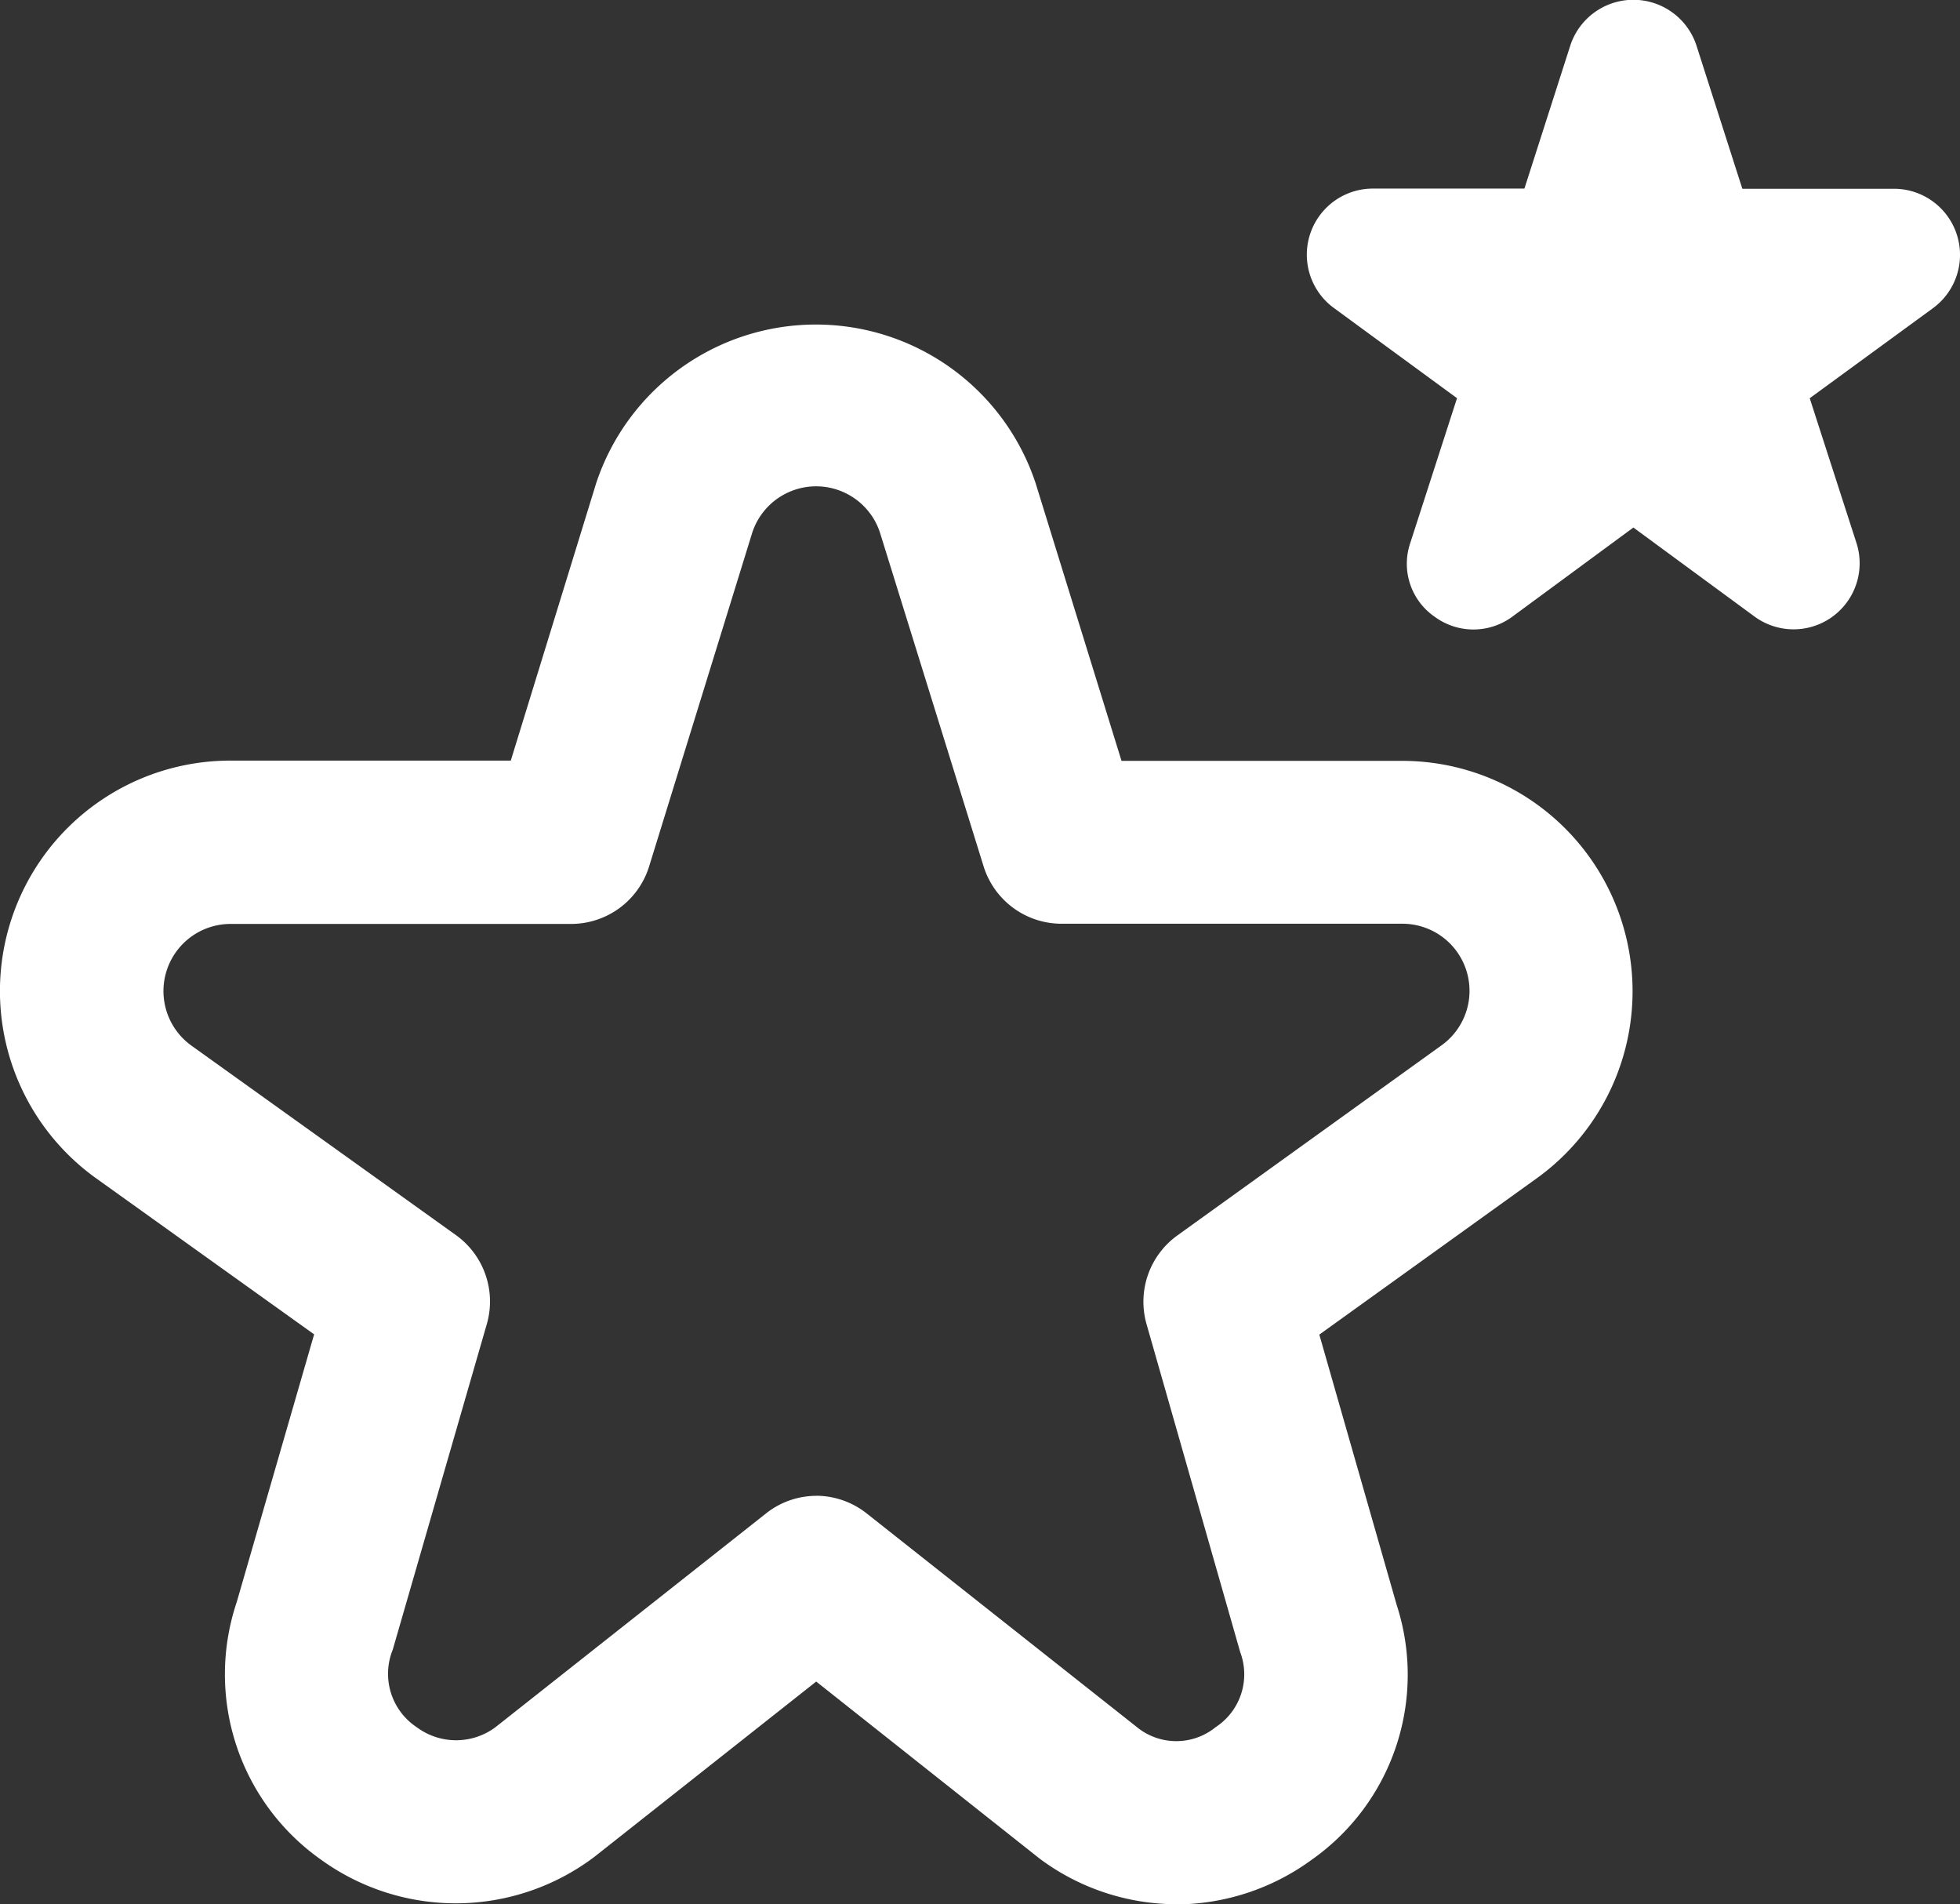
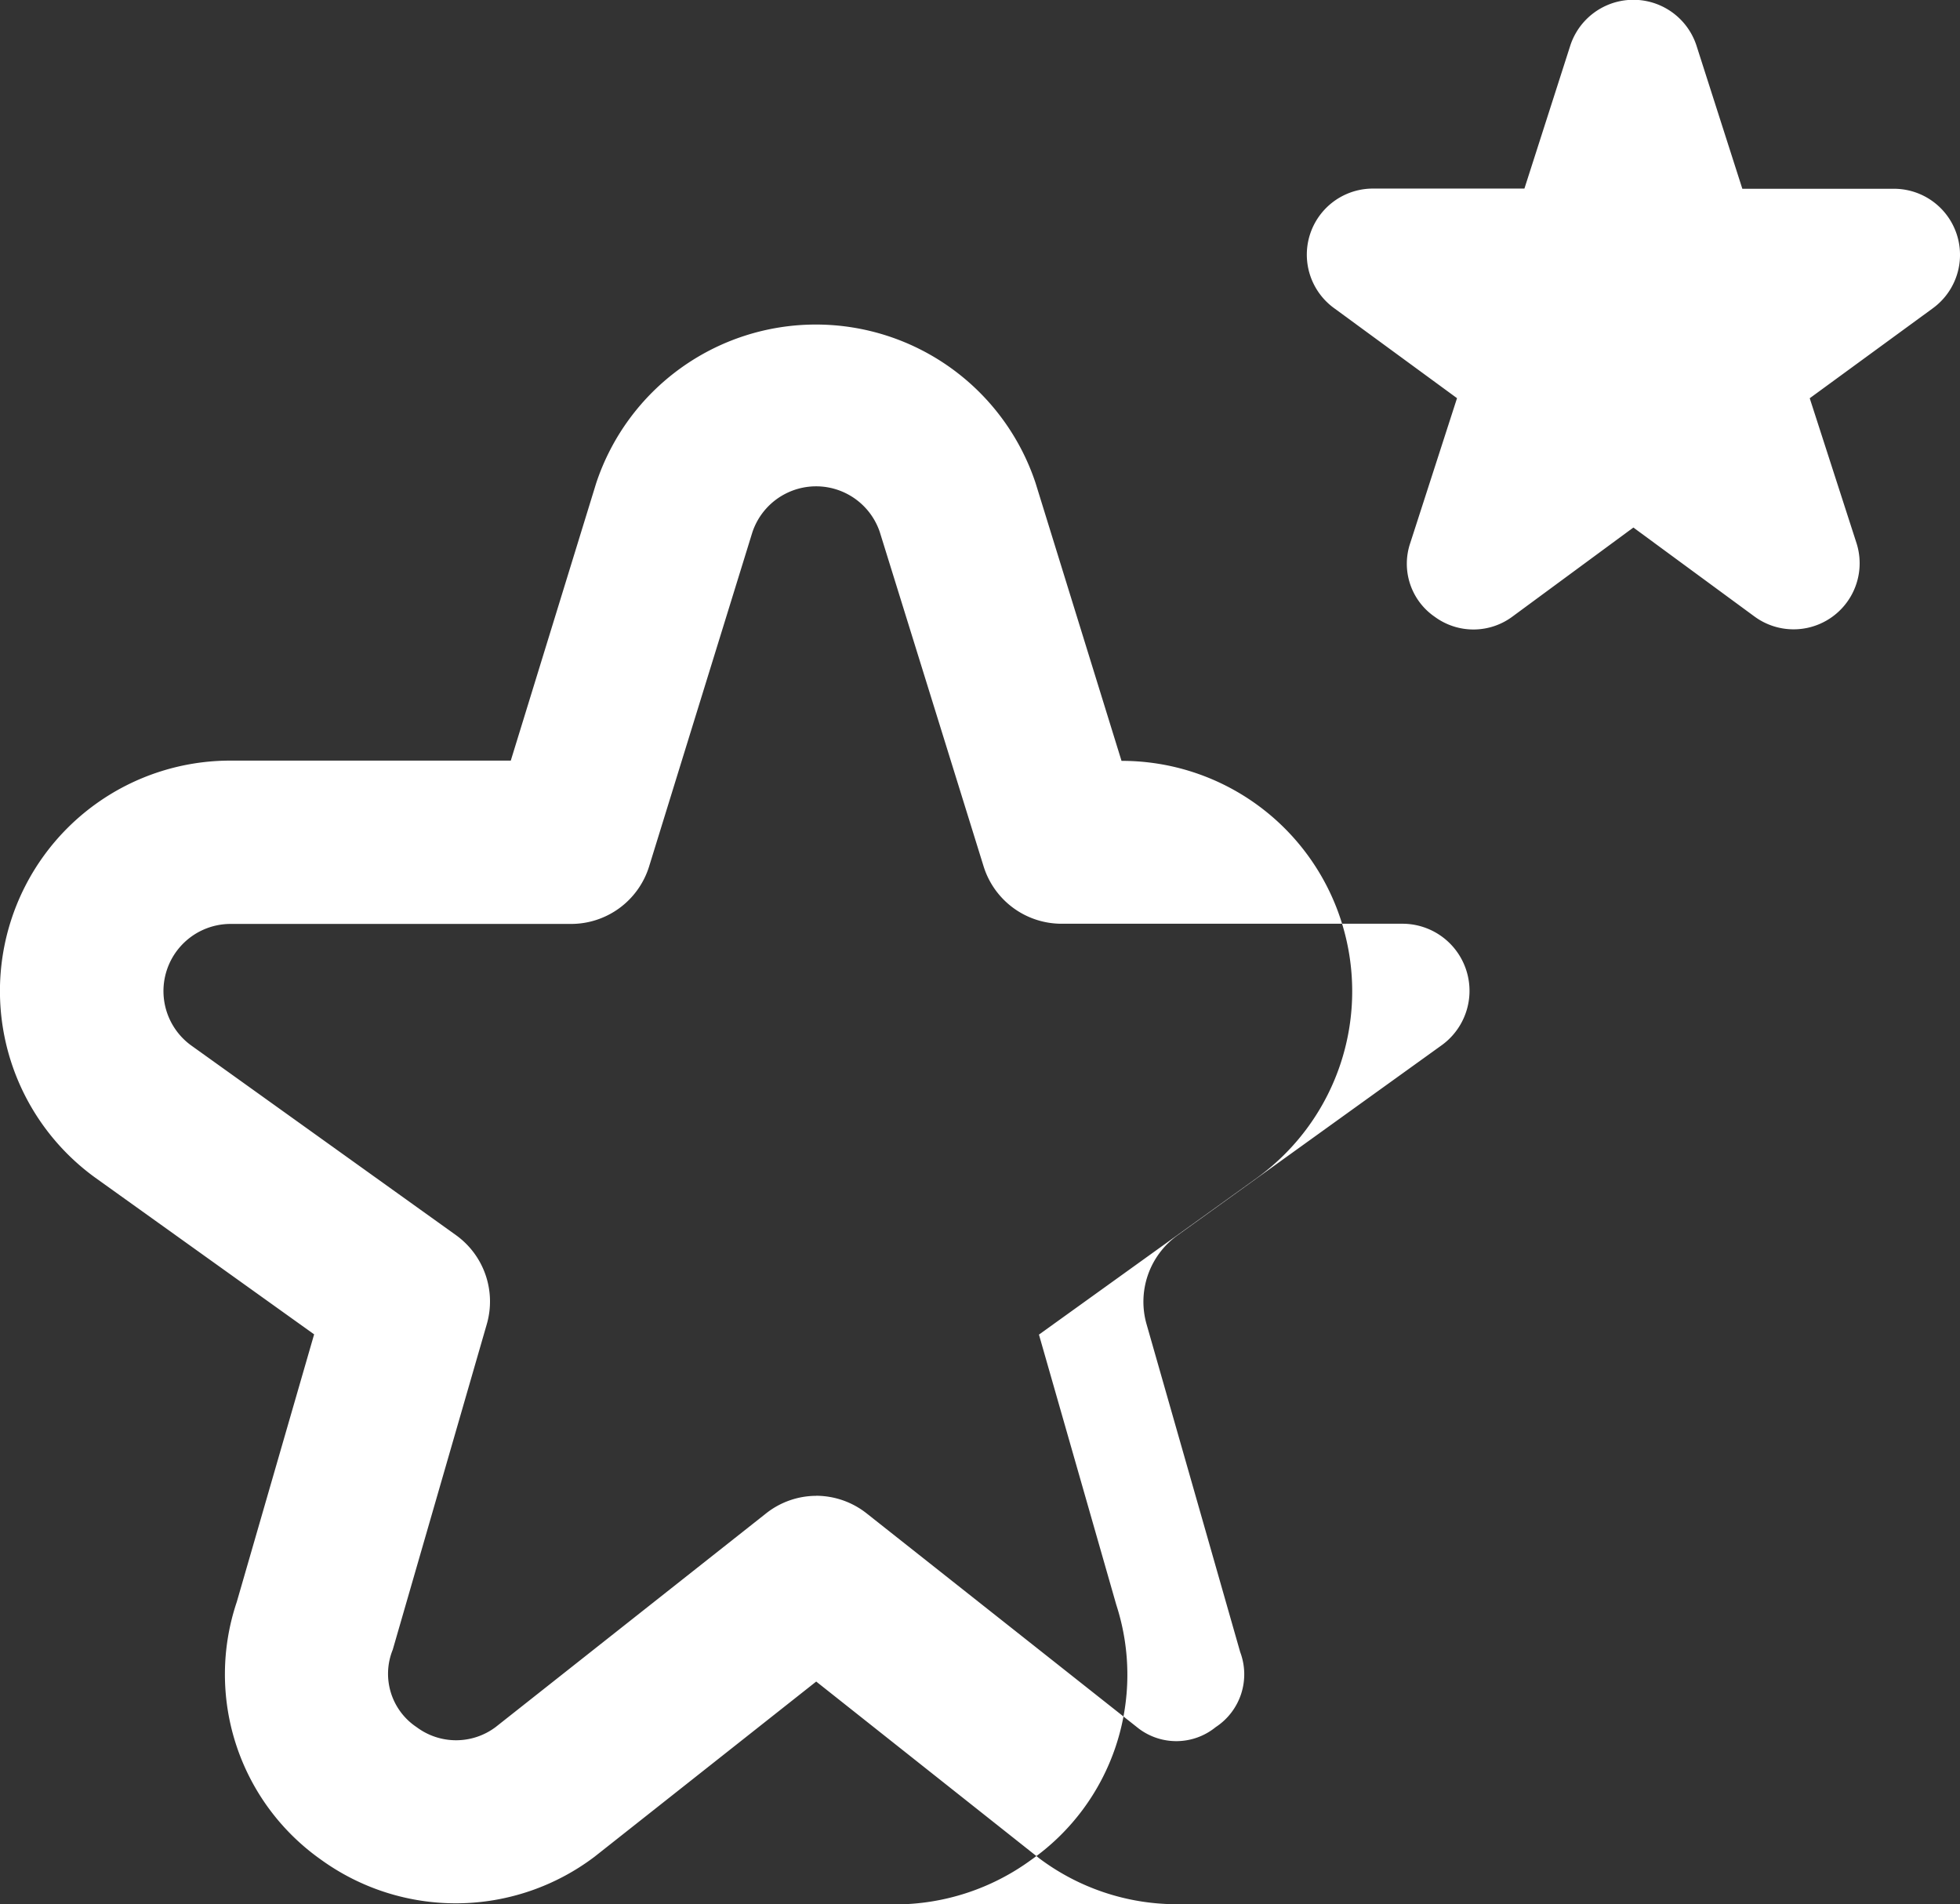
<svg xmlns="http://www.w3.org/2000/svg" width="30.886" height="30" viewBox="0 0 30.886 30">
  <rect x="0" y="0" width="30.886" height="30" fill="#333333" stroke="none" />
-   <path id="sterne" d="M18.532,30.689a3.612,3.612,0,0,1-2.15-.719l-3.52-2.789L9.37,29.94a3.624,3.624,0,0,1-4.313.046,3.573,3.573,0,0,1-1.326-4.059L4.95,21.711,1.5,19.242a3.63,3.63,0,0,1,2.132-6.57H8.049L9.395,8.3A3.648,3.648,0,0,1,16.319,8.3l1.354,4.376h4.418a3.63,3.63,0,0,1,2.144,6.563l-3.445,2.476,1.219,4.258a3.564,3.564,0,0,1-1.344,4.019,3.637,3.637,0,0,1-2.132.7Zm-5.675-6.435a1.287,1.287,0,0,1,.8.278l4.288,3.39a.983.983,0,0,0,1.212-.023.994.994,0,0,0,.386-1.183l-1.475-5.164a1.287,1.287,0,0,1,.486-1.4l4.17-3a1.057,1.057,0,0,0-.632-1.91H16.73a1.287,1.287,0,0,1-1.229-.9L13.863,9.068a1.059,1.059,0,0,0-2.009.013l-1.627,5.264a1.287,1.287,0,0,1-1.229.9H3.632a1.058,1.058,0,0,0-.624,1.911l4.176,2.991a1.287,1.287,0,0,1,.488,1.4L6.189,26.679a1.009,1.009,0,0,0,.376,1.22,1.039,1.039,0,0,0,1.244,0l4.255-3.361a1.278,1.278,0,0,1,.8-.283ZM25.739,9l1.906,1.4a1.041,1.041,0,0,0,1.609-1.158l-.736-2.279,1.938-1.416a1.041,1.041,0,0,0-.614-1.884H27.456L26.731,1.4a1.046,1.046,0,0,0-1.984,0l-.725,2.26H21.637a1.041,1.041,0,0,0-.615,1.883L22.96,6.962l-.736,2.279a1.014,1.014,0,0,0,.386,1.166,1.03,1.03,0,0,0,1.226-.006Z" transform="translate(0 -0.689)" fill="#fff" />
+   <path id="sterne" d="M18.532,30.689a3.612,3.612,0,0,1-2.15-.719l-3.52-2.789L9.37,29.94a3.624,3.624,0,0,1-4.313.046,3.573,3.573,0,0,1-1.326-4.059L4.95,21.711,1.5,19.242a3.63,3.63,0,0,1,2.132-6.57H8.049L9.395,8.3A3.648,3.648,0,0,1,16.319,8.3l1.354,4.376a3.63,3.63,0,0,1,2.144,6.563l-3.445,2.476,1.219,4.258a3.564,3.564,0,0,1-1.344,4.019,3.637,3.637,0,0,1-2.132.7Zm-5.675-6.435a1.287,1.287,0,0,1,.8.278l4.288,3.39a.983.983,0,0,0,1.212-.023.994.994,0,0,0,.386-1.183l-1.475-5.164a1.287,1.287,0,0,1,.486-1.4l4.17-3a1.057,1.057,0,0,0-.632-1.91H16.73a1.287,1.287,0,0,1-1.229-.9L13.863,9.068a1.059,1.059,0,0,0-2.009.013l-1.627,5.264a1.287,1.287,0,0,1-1.229.9H3.632a1.058,1.058,0,0,0-.624,1.911l4.176,2.991a1.287,1.287,0,0,1,.488,1.4L6.189,26.679a1.009,1.009,0,0,0,.376,1.22,1.039,1.039,0,0,0,1.244,0l4.255-3.361a1.278,1.278,0,0,1,.8-.283ZM25.739,9l1.906,1.4a1.041,1.041,0,0,0,1.609-1.158l-.736-2.279,1.938-1.416a1.041,1.041,0,0,0-.614-1.884H27.456L26.731,1.4a1.046,1.046,0,0,0-1.984,0l-.725,2.26H21.637a1.041,1.041,0,0,0-.615,1.883L22.96,6.962l-.736,2.279a1.014,1.014,0,0,0,.386,1.166,1.03,1.03,0,0,0,1.226-.006Z" transform="translate(0 -0.689)" fill="#fff" />
</svg>